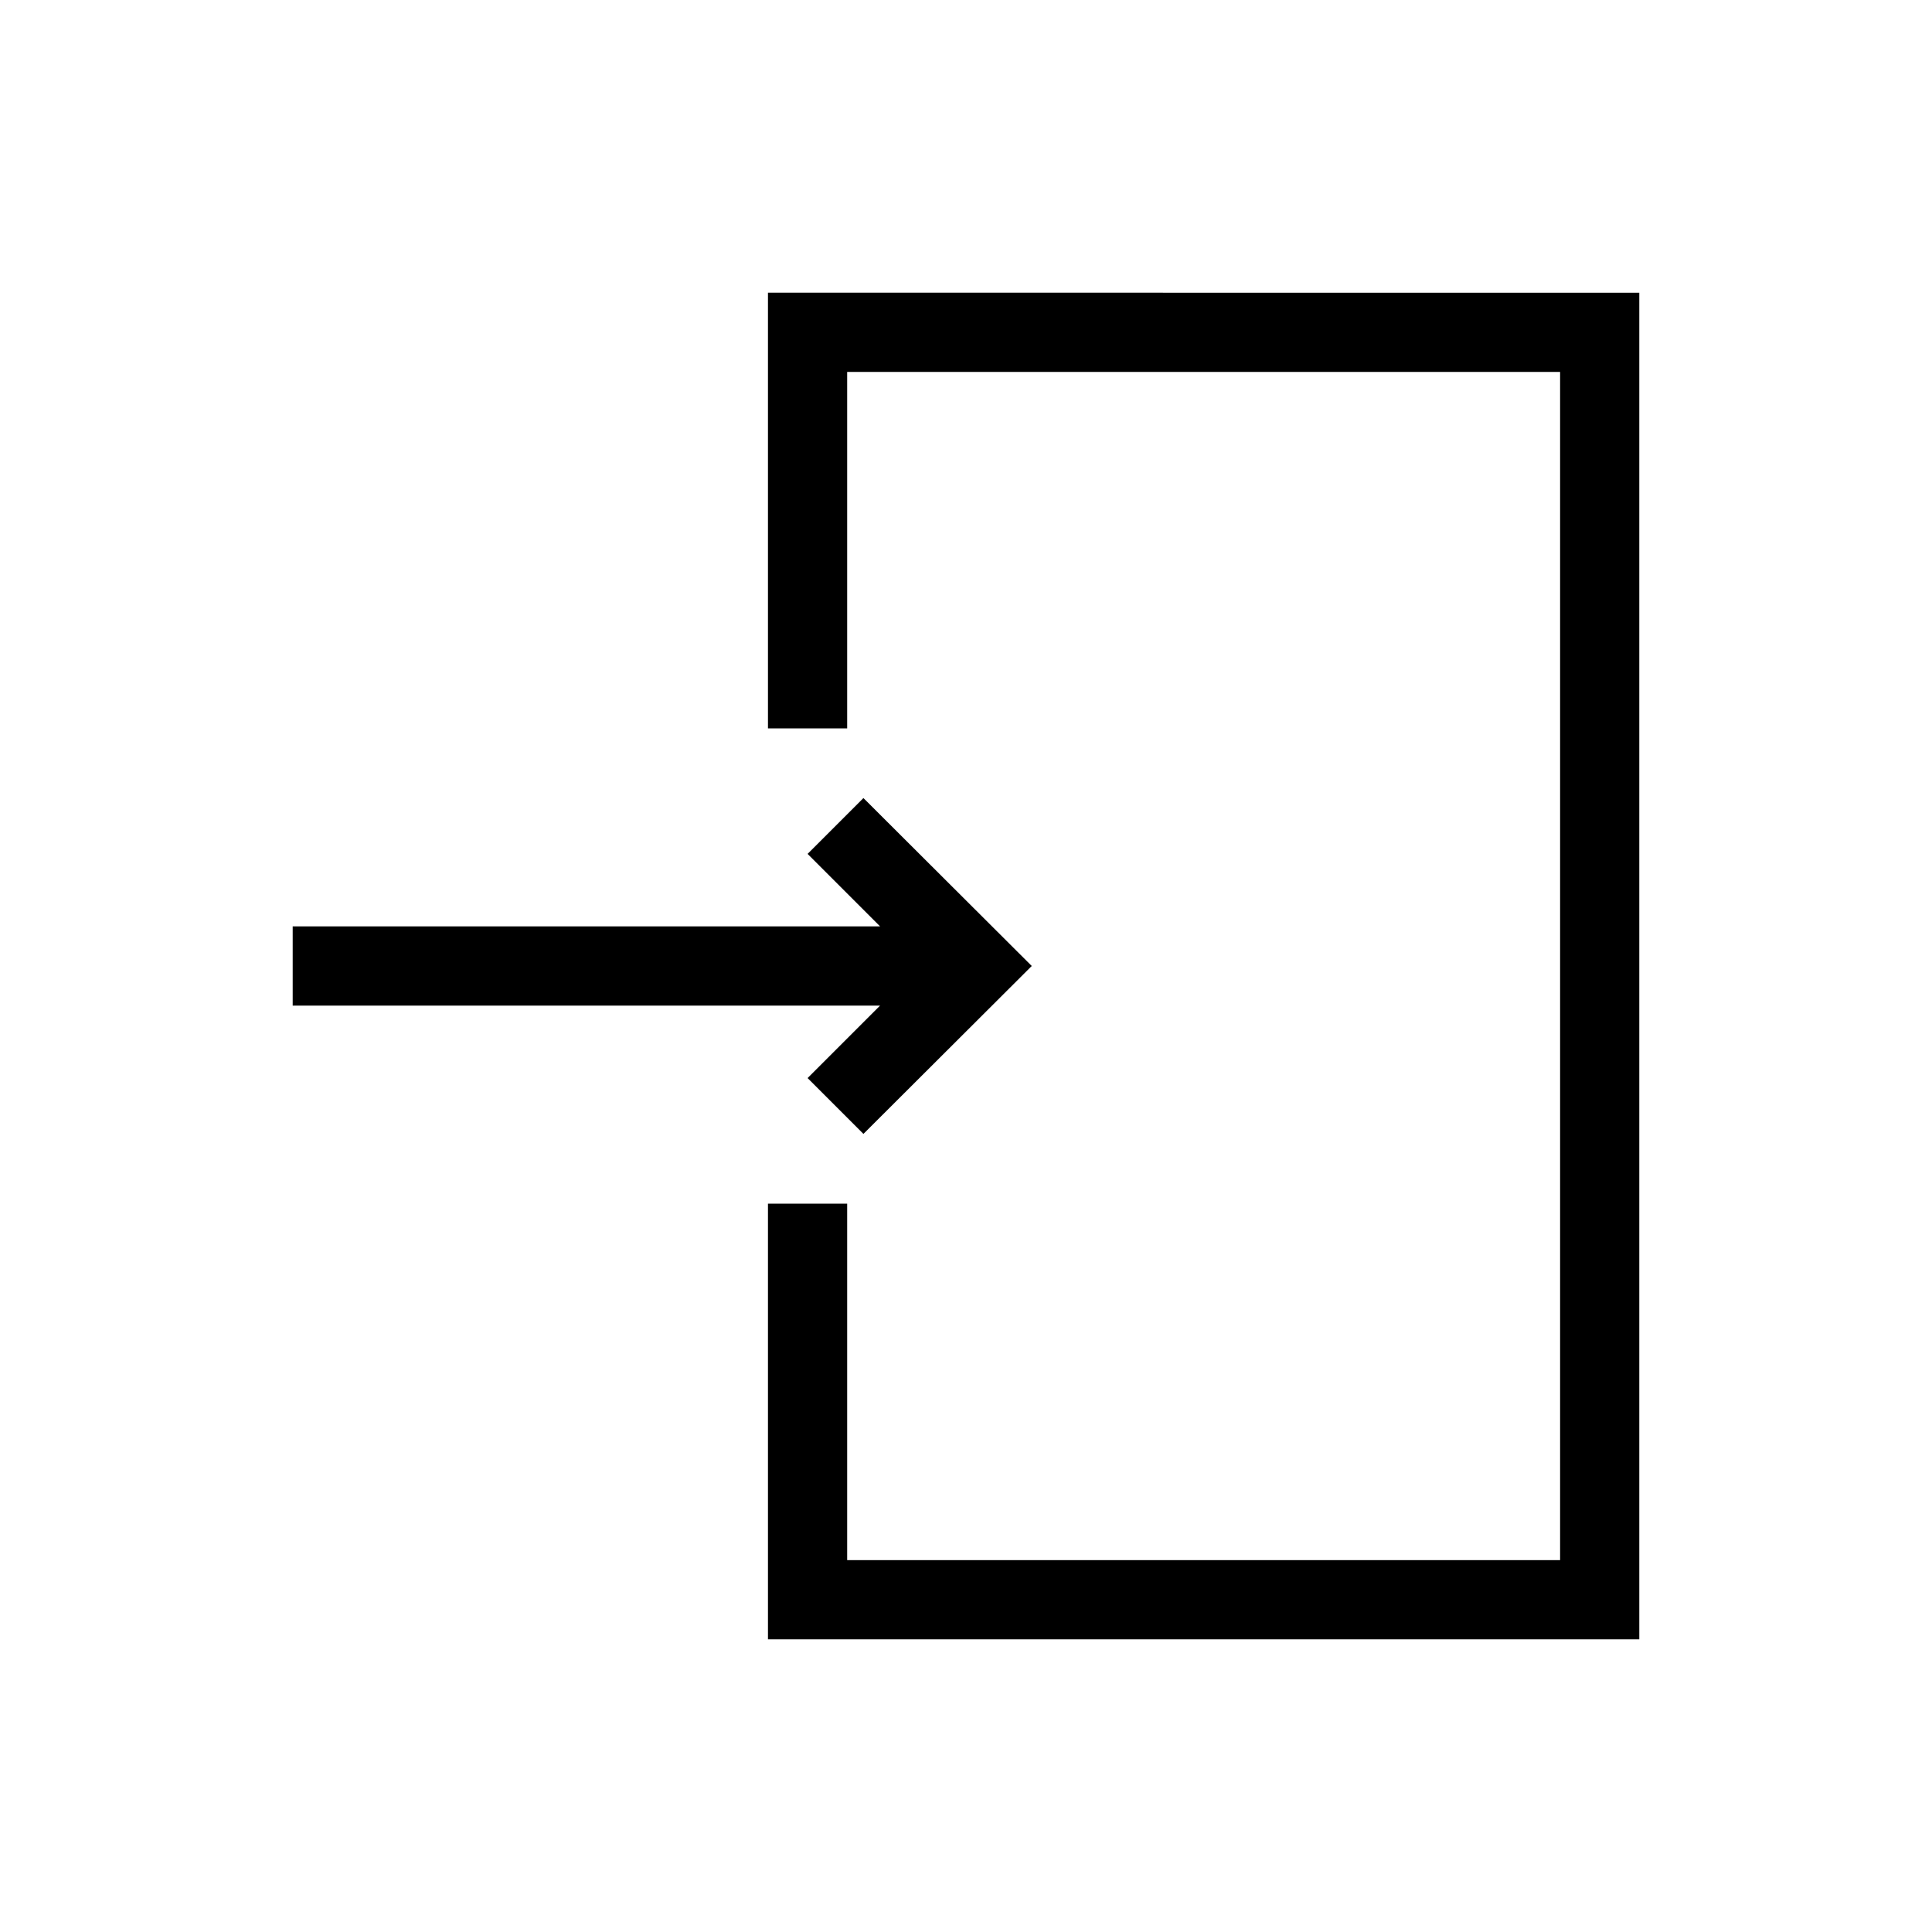
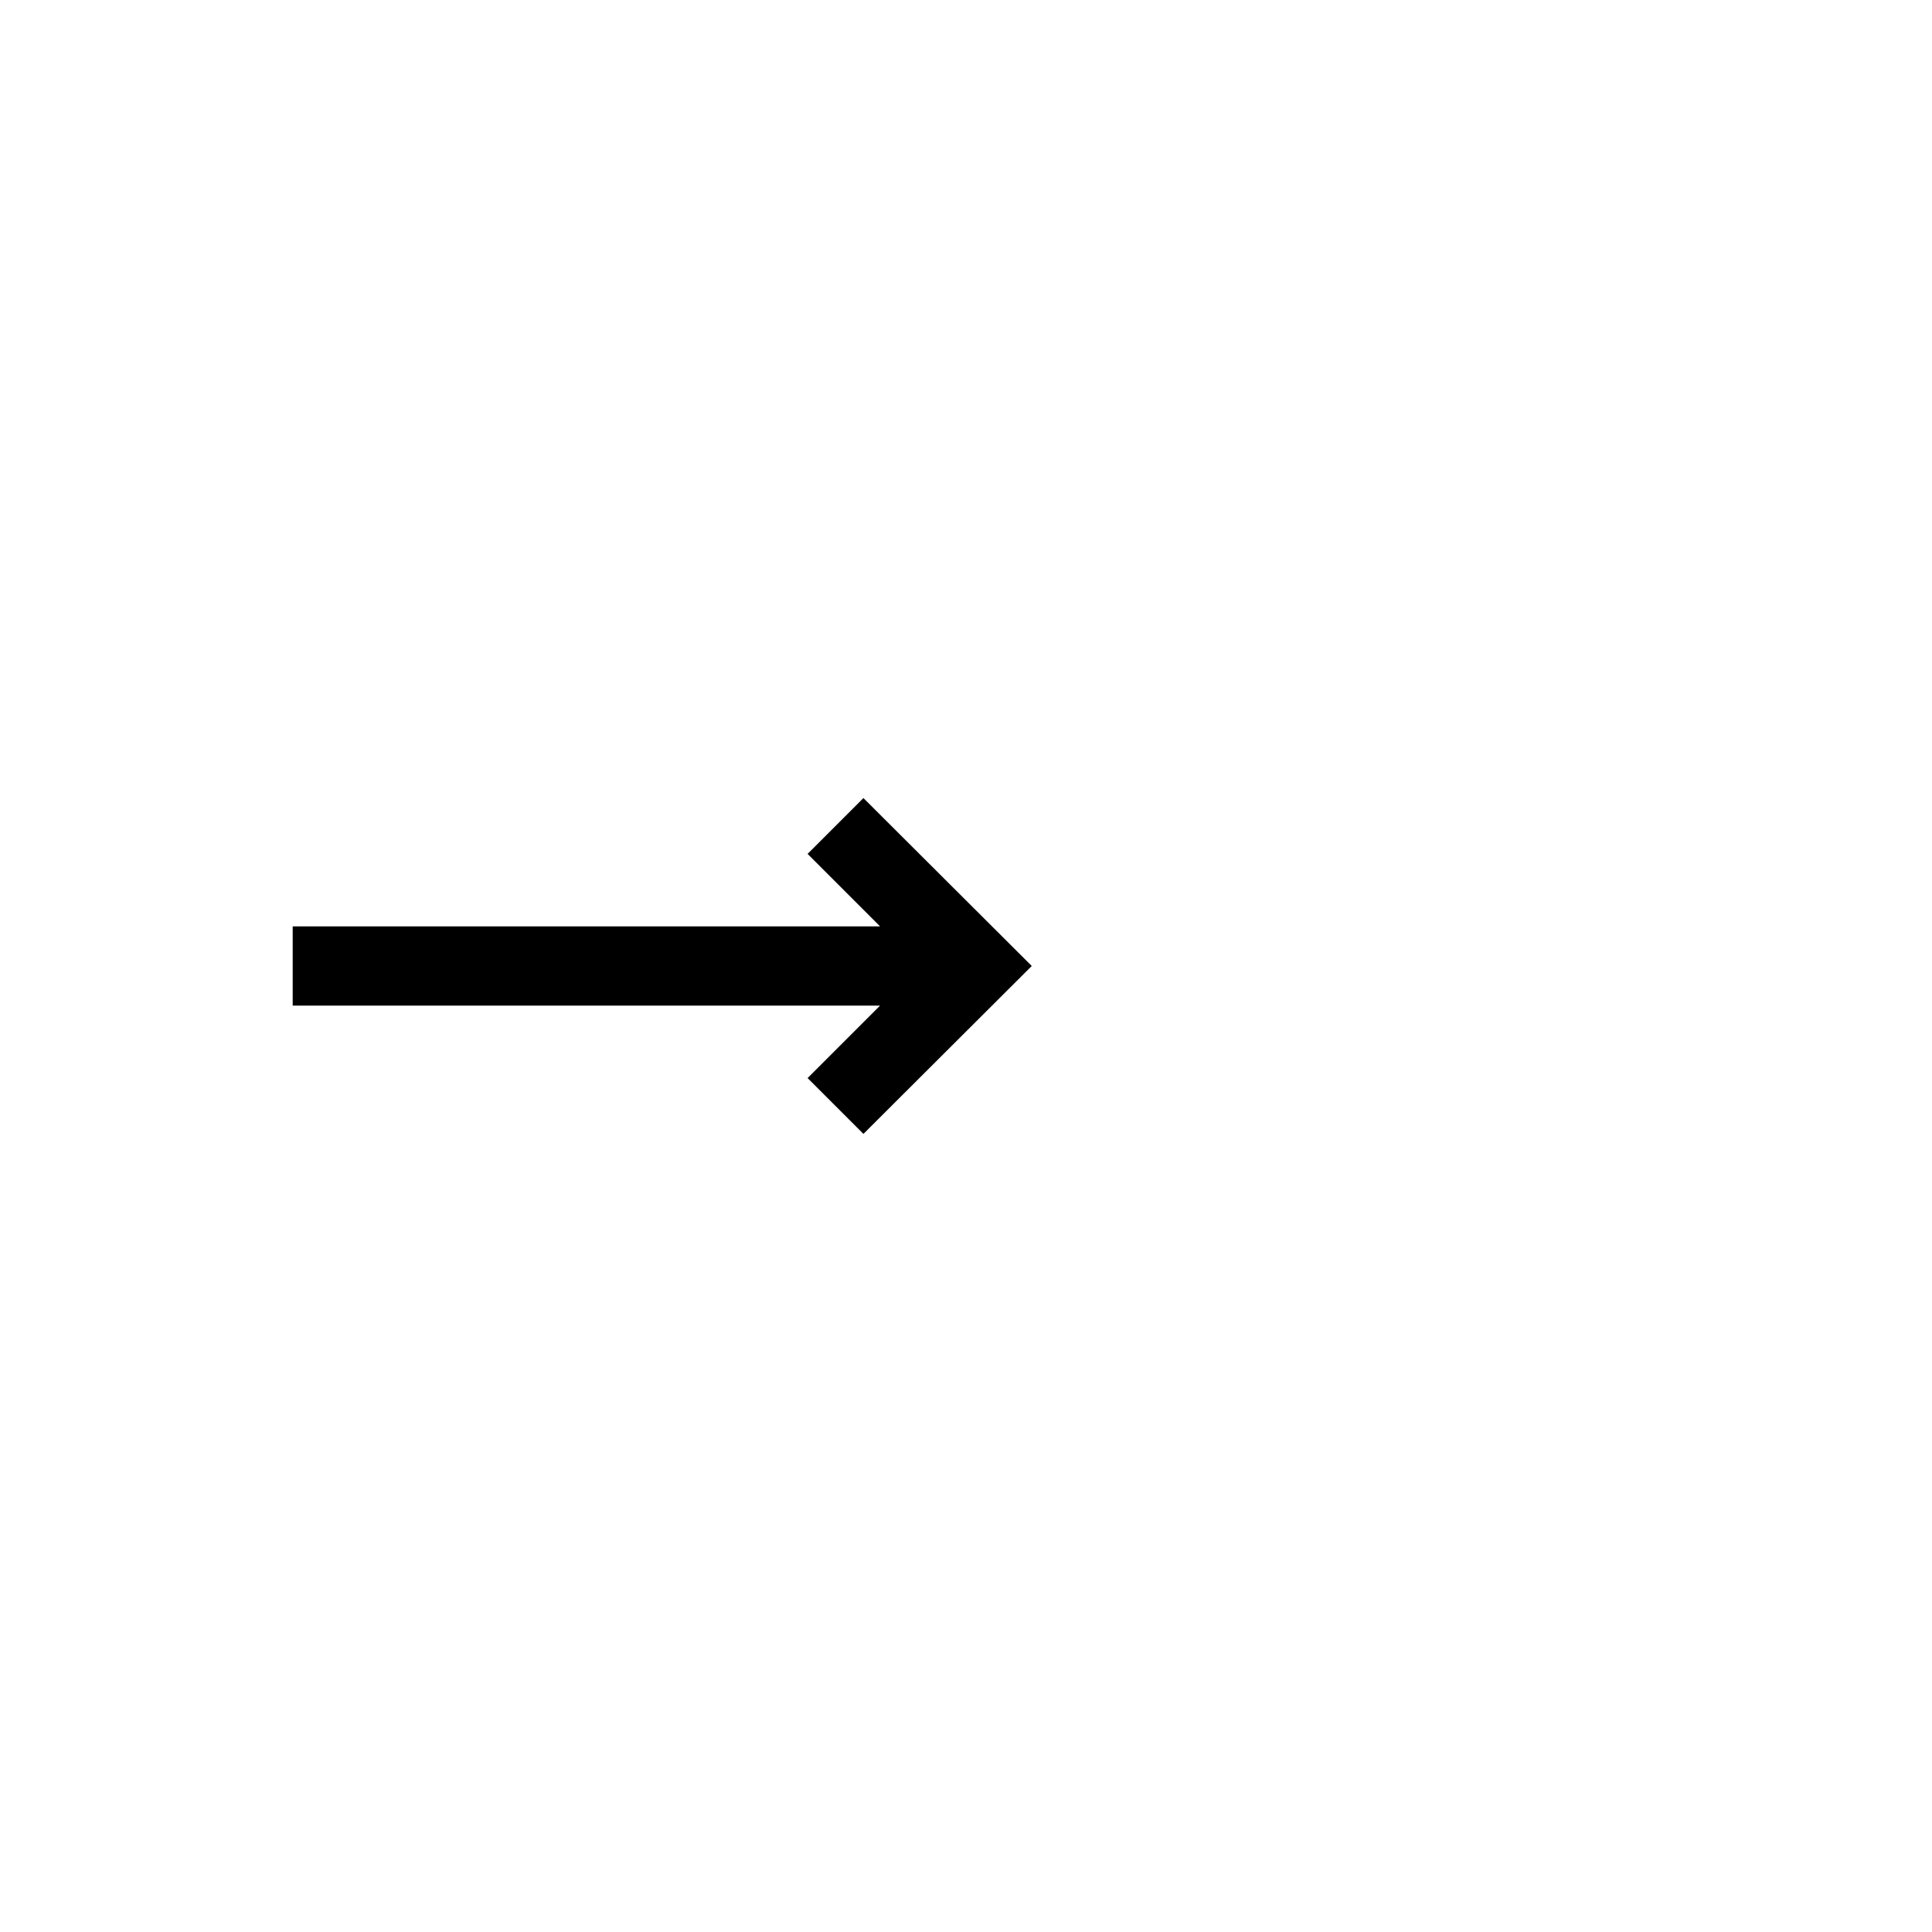
<svg xmlns="http://www.w3.org/2000/svg" fill="#000000" width="800px" height="800px" version="1.1" viewBox="144 144 512 512">
  <g>
-     <path d="m347.52 221.57v115.46h20.992v-94.465h188.93v314.88h-188.93v-94.461h-20.992v115.45h230.91v-356.86z" />
    <path d="m358.02 429.7 14.797 14.797 44.609-44.5-44.609-44.504-14.797 14.797 19.207 19.211h-155.66v20.992h155.66z" />
  </g>
</svg>